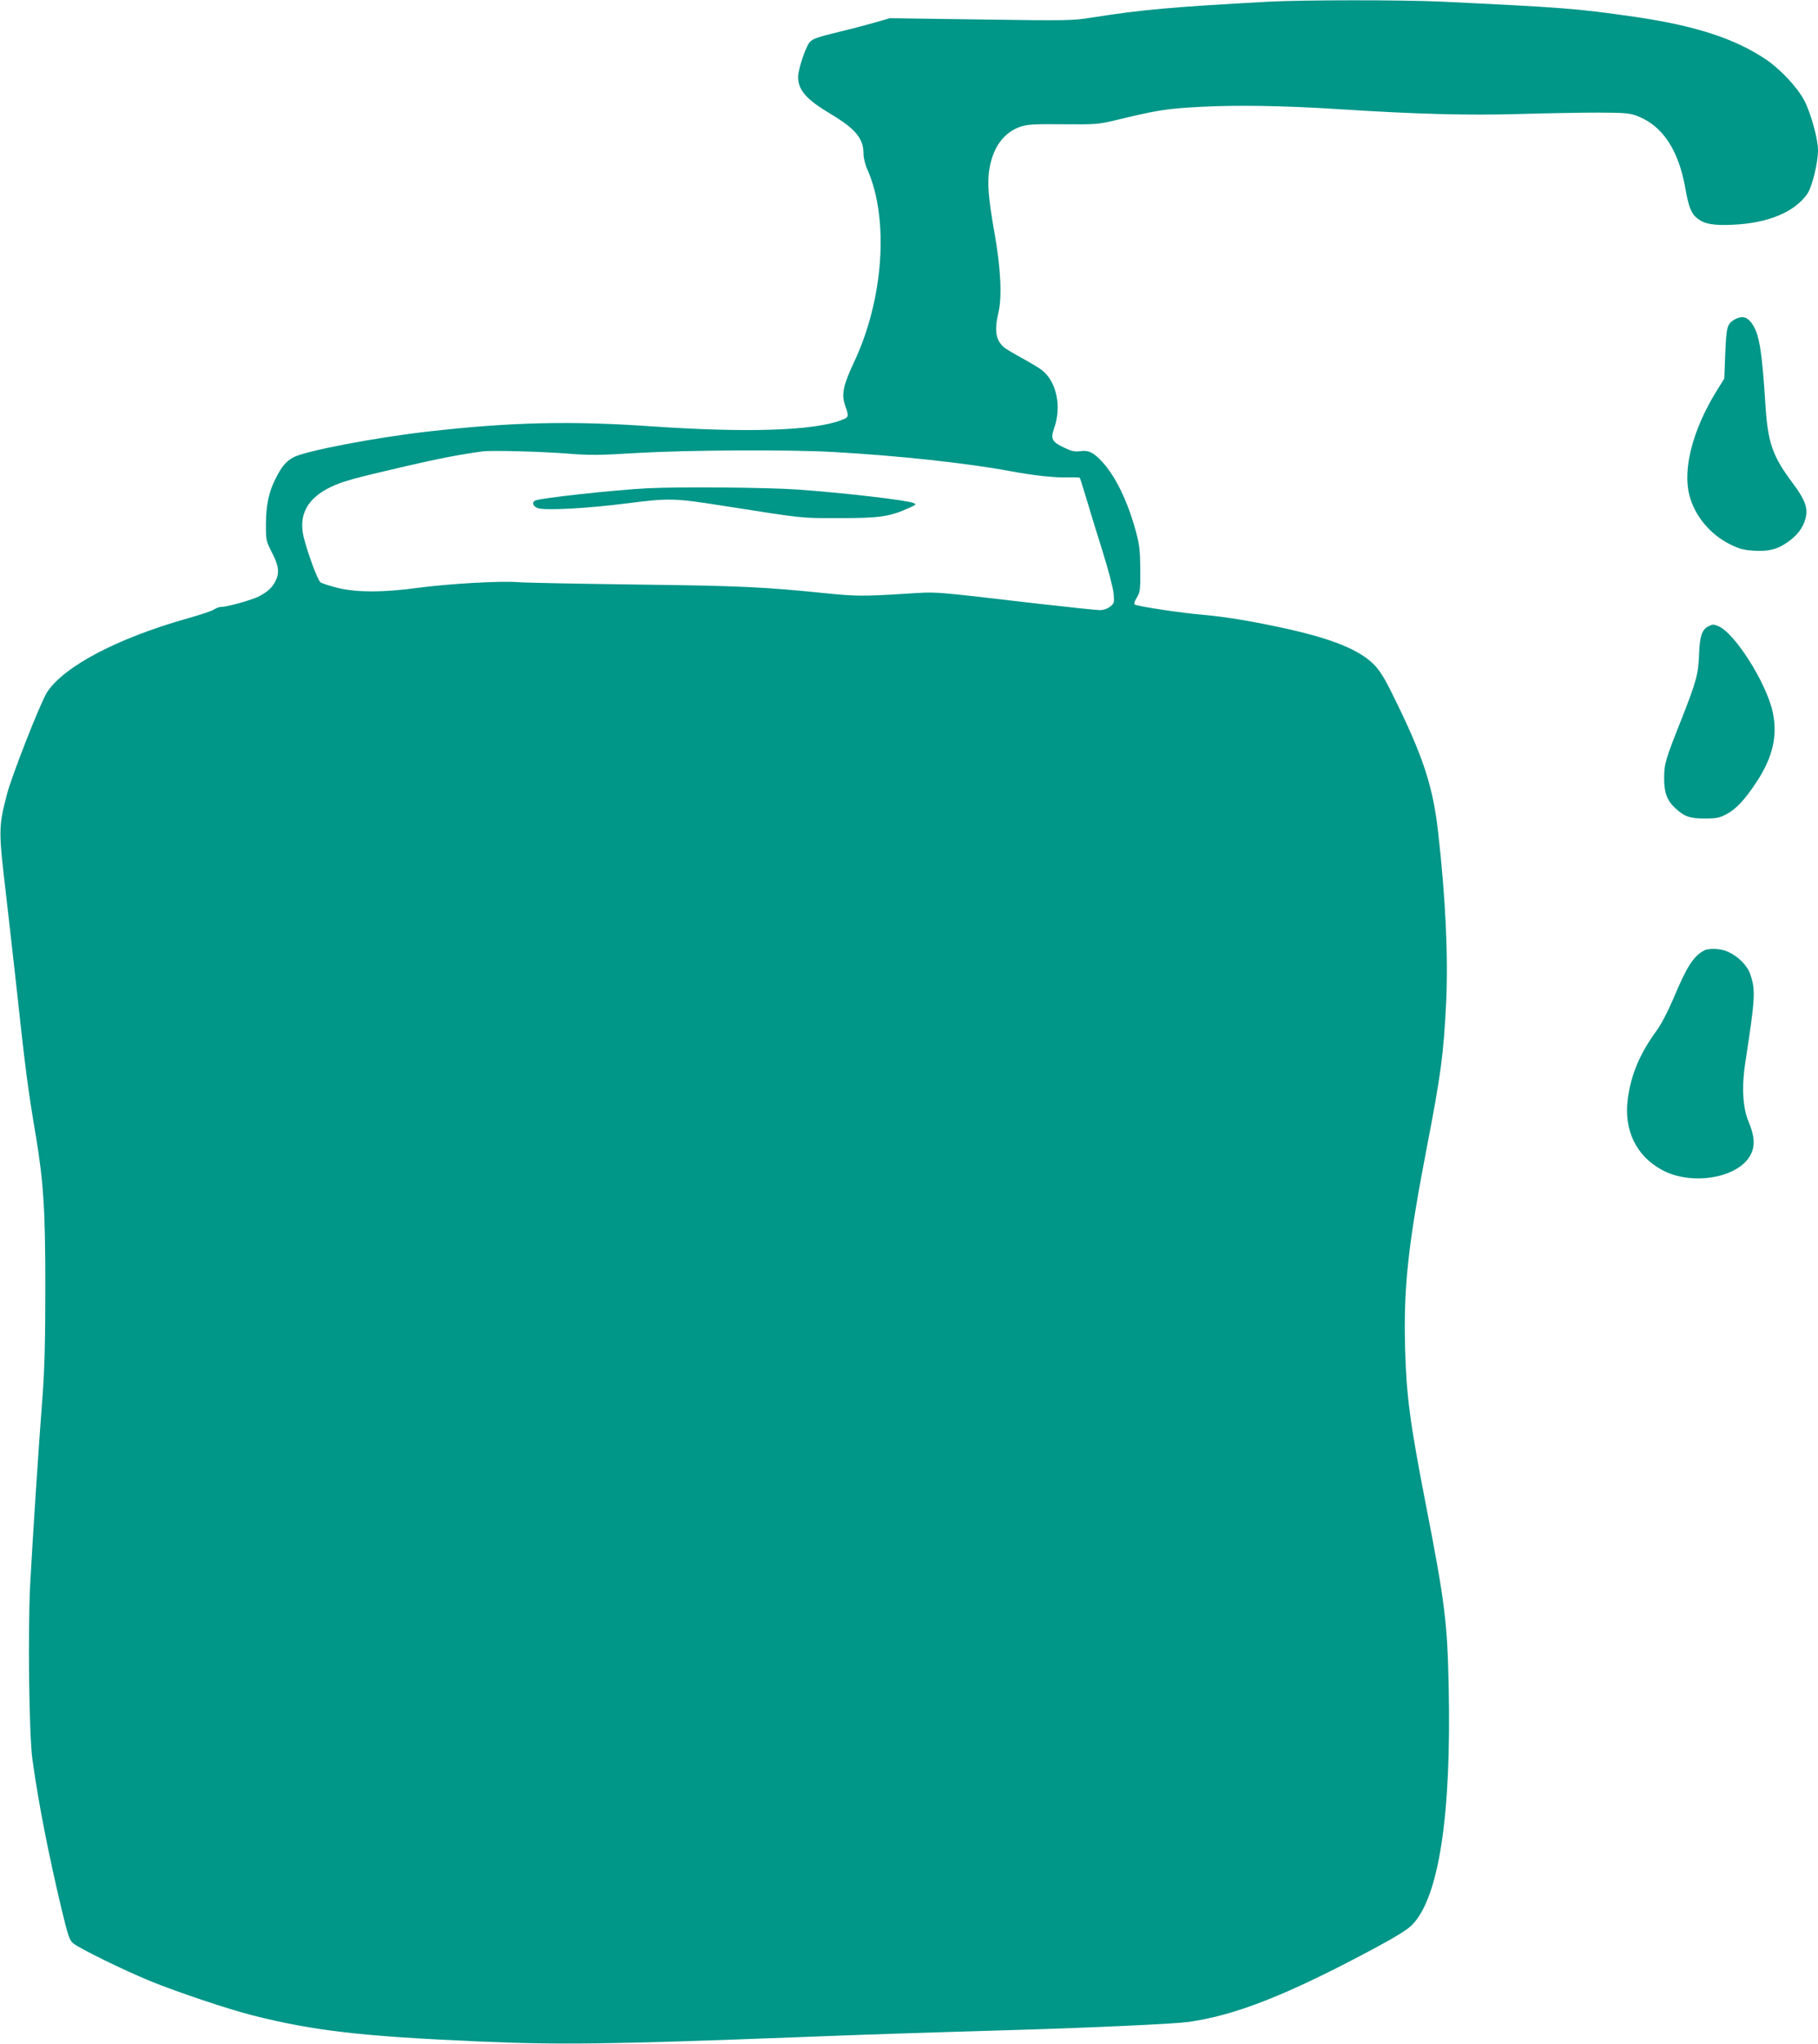
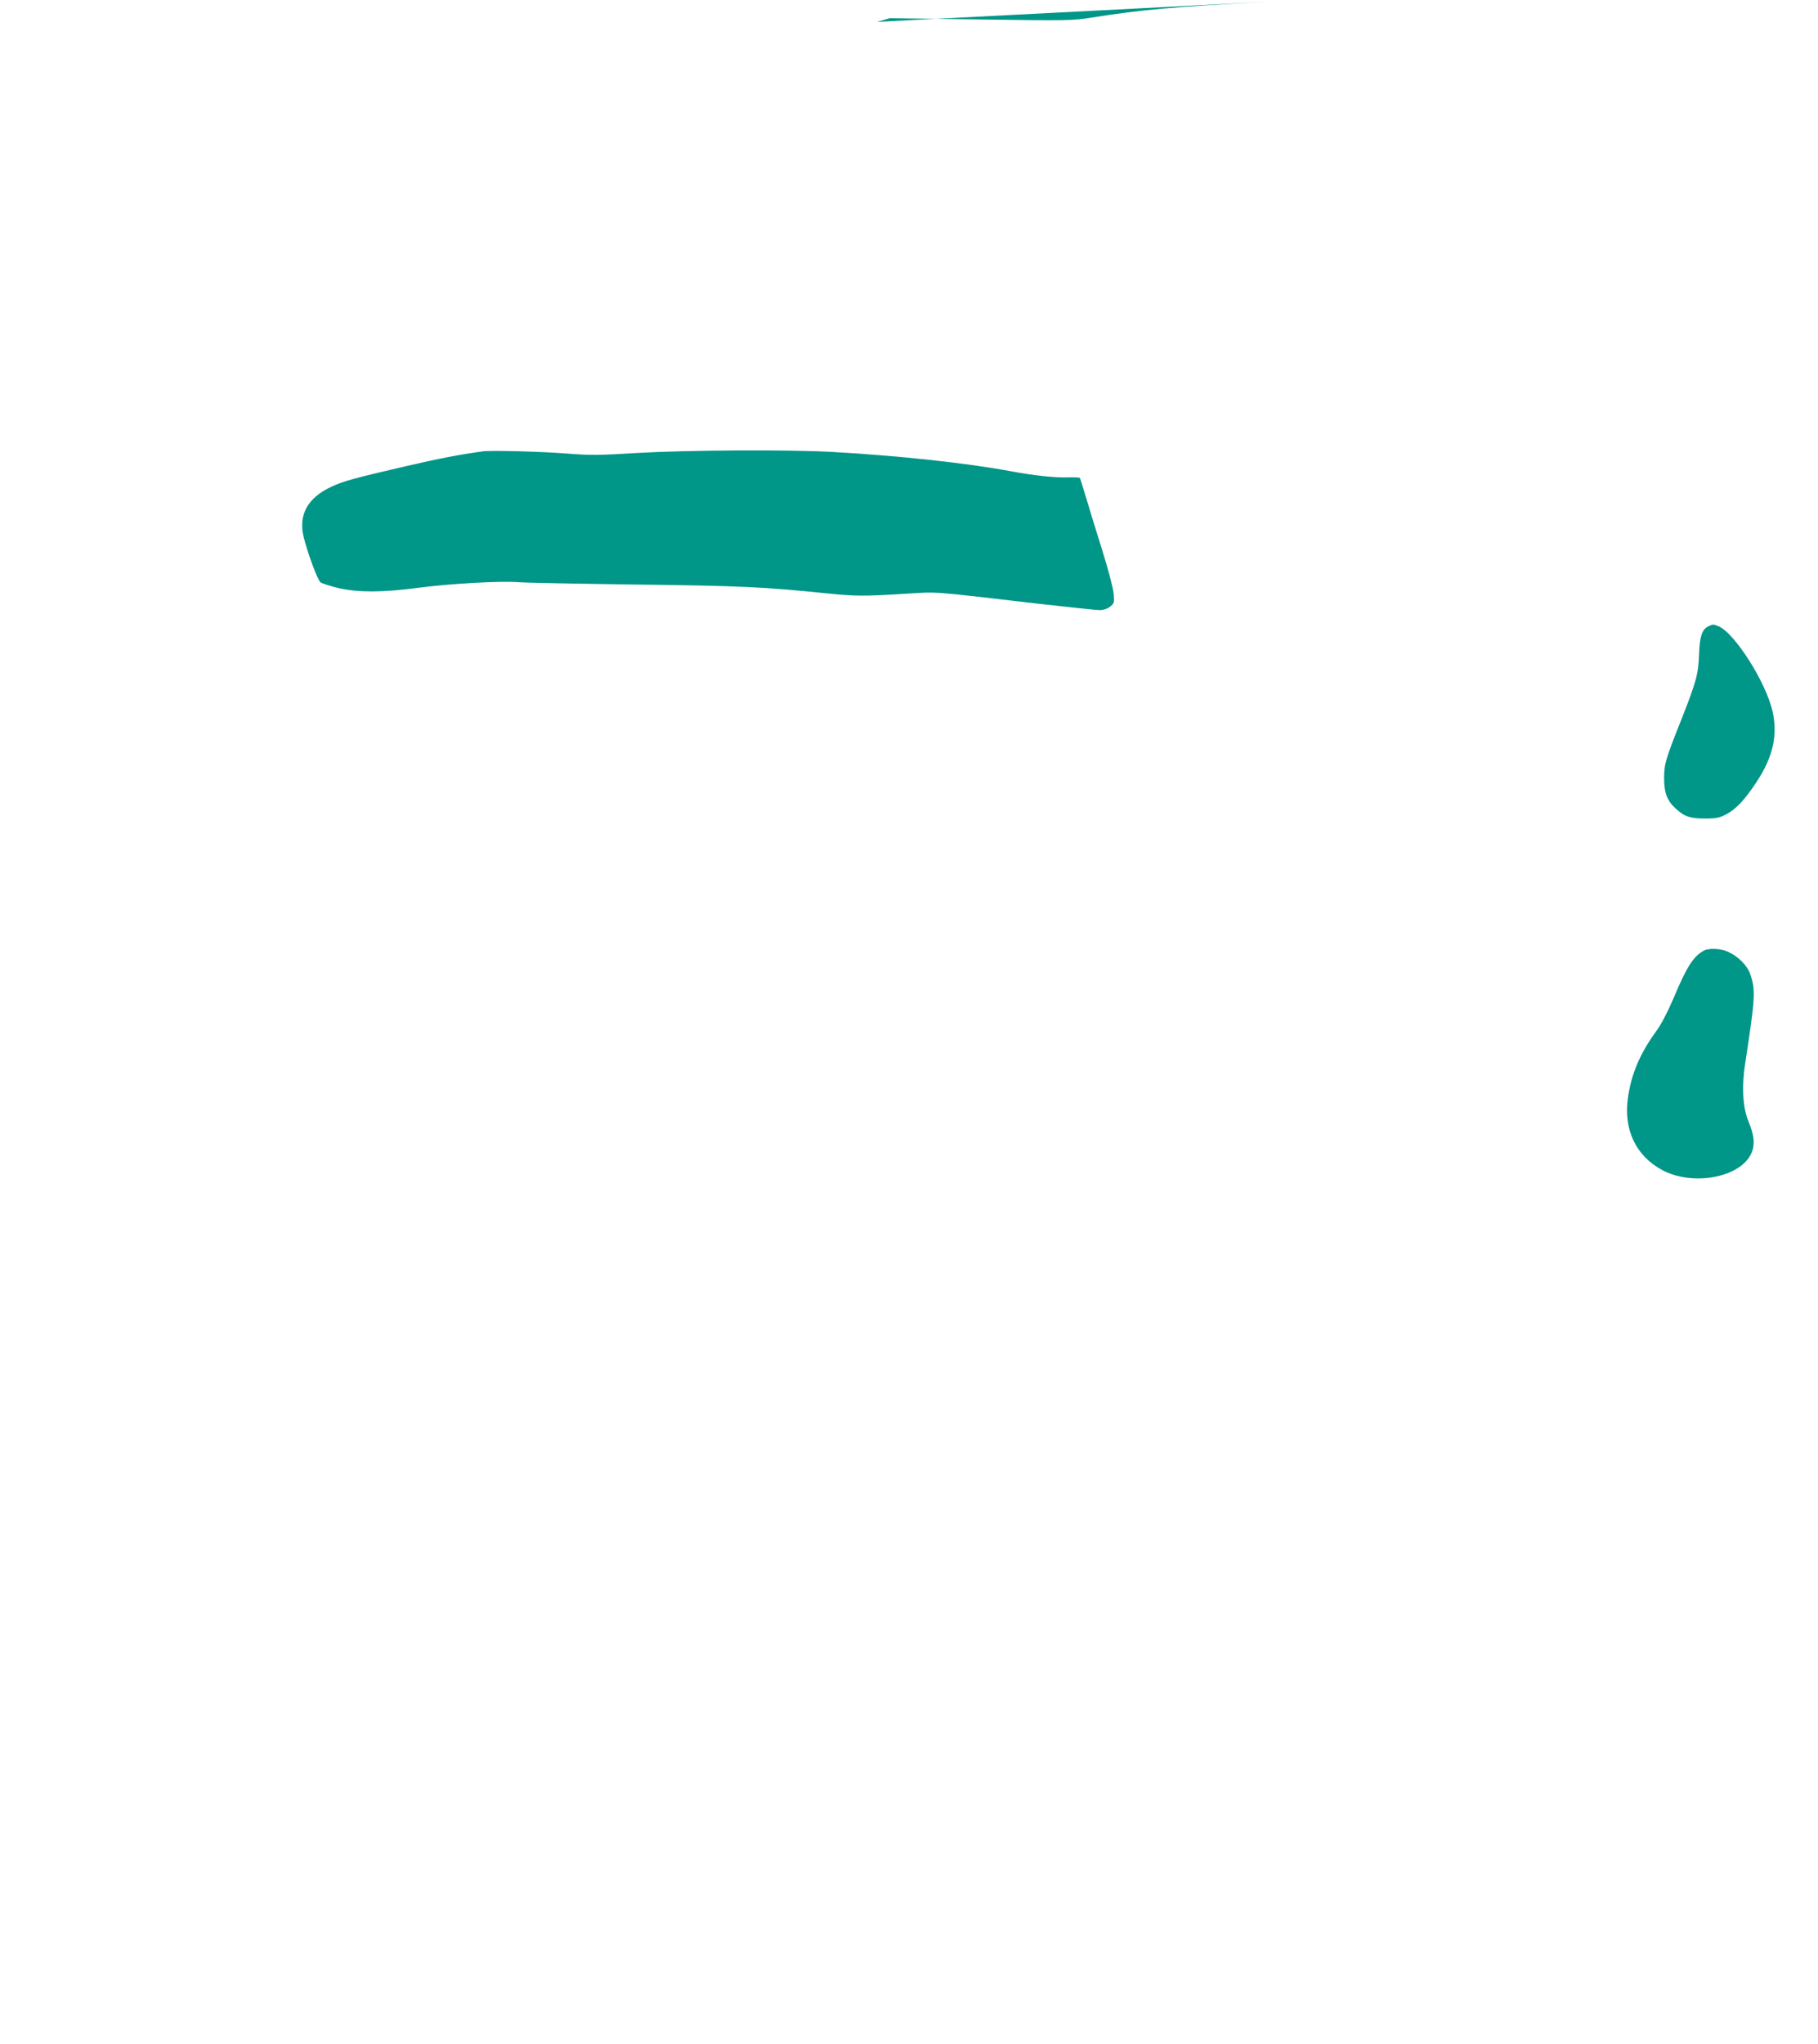
<svg xmlns="http://www.w3.org/2000/svg" version="1.0" width="1139pt" height="1280pt" viewBox="0 0 1139 1280" preserveAspectRatio="xMidYMid meet">
  <g transform="translate(0,1280) scale(0.1,-0.1)" fill="#009688" stroke="none">
-     <path d="M7940 12789 c-598 -33 -783 -49 -1100 -99 -119 -19 -153 -20 -695 -12 l-570 8 -80 -23 c-44 -13 -152 -42 -240 -63 -132 -32 -164 -43 -182 -64 -26 -30 -73 -172 -73 -219 1 -82 53 -141 205 -231 155 -93 205 -153 205 -248 0 -27 10 -69 25 -101 136 -309 101 -813 -85 -1206 -67 -142 -79 -201 -56 -267 26 -75 26 -76 -27 -96 -173 -65 -588 -78 -1177 -38 -511 36 -886 27 -1400 -31 -345 -39 -786 -124 -855 -164 -45 -26 -71 -57 -109 -133 -42 -82 -59 -165 -60 -282 0 -103 1 -107 38 -180 43 -83 48 -127 22 -178 -21 -42 -51 -69 -106 -97 -46 -23 -197 -65 -235 -65 -11 0 -30 -7 -42 -15 -12 -9 -86 -34 -165 -56 -441 -124 -777 -301 -883 -463 -40 -61 -223 -527 -252 -641 -53 -207 -53 -221 -3 -645 17 -146 44 -389 61 -540 57 -527 73 -655 124 -954 48 -291 59 -462 59 -951 0 -326 -5 -511 -17 -670 -25 -319 -64 -924 -78 -1186 -15 -294 -7 -941 14 -1094 38 -275 99 -586 183 -940 40 -164 49 -193 72 -212 38 -32 320 -170 486 -238 173 -70 482 -174 644 -215 383 -96 680 -130 1412 -162 512 -22 821 -18 2005 27 404 16 778 28 1355 45 479 14 997 38 1084 50 295 41 621 169 1161 458 140 75 213 120 242 150 168 171 247 688 229 1497 -8 397 -25 530 -141 1125 -102 522 -124 692 -132 991 -10 384 19 646 137 1259 88 455 104 580 120 898 14 290 -3 659 -50 1072 -33 291 -95 478 -286 863 -50 102 -81 151 -117 187 -89 89 -250 156 -527 219 -220 49 -398 79 -546 92 -134 11 -404 52 -425 64 -6 4 0 22 13 43 21 34 23 48 22 177 -1 119 -5 155 -28 239 -50 185 -127 344 -210 434 -54 59 -87 75 -139 67 -34 -5 -54 0 -104 24 -72 34 -82 54 -59 119 49 137 15 294 -77 365 -19 15 -77 49 -128 77 -51 28 -102 58 -112 68 -49 45 -58 104 -31 219 23 97 13 282 -26 498 -38 216 -46 312 -31 400 24 136 91 226 195 262 43 14 85 17 266 15 200 -2 222 0 320 23 273 66 322 74 540 86 234 12 512 8 875 -15 479 -31 800 -39 1120 -30 171 5 396 9 500 9 173 -1 195 -3 247 -23 156 -62 255 -213 297 -452 21 -118 37 -158 77 -189 44 -34 99 -44 224 -38 217 10 383 79 462 192 31 44 68 195 68 274 0 72 -45 233 -86 312 -44 83 -149 195 -239 256 -196 132 -444 212 -820 267 -365 53 -450 59 -1220 96 -240 11 -869 11 -1085 -1z m-4385 -2829 c138 -11 198 -11 440 4 315 18 942 22 1225 6 409 -23 835 -69 1110 -120 151 -28 273 -41 357 -39 40 1 75 0 78 -3 2 -2 19 -56 38 -119 18 -62 64 -211 101 -329 38 -120 70 -242 73 -276 5 -57 4 -62 -22 -82 -17 -14 -42 -22 -65 -22 -21 0 -190 18 -376 39 -706 82 -628 76 -849 63 -254 -16 -310 -15 -486 3 -394 40 -534 47 -1189 55 -366 5 -701 11 -745 15 -110 9 -437 -10 -630 -36 -219 -29 -373 -29 -495 -1 -52 13 -103 29 -112 36 -18 14 -78 175 -105 281 -35 141 23 247 172 317 77 36 140 53 463 128 222 51 329 72 487 94 54 7 366 -1 530 -14z" />
+     <path d="M7940 12789 c-598 -33 -783 -49 -1100 -99 -119 -19 -153 -20 -695 -12 l-570 8 -80 -23 z m-4385 -2829 c138 -11 198 -11 440 4 315 18 942 22 1225 6 409 -23 835 -69 1110 -120 151 -28 273 -41 357 -39 40 1 75 0 78 -3 2 -2 19 -56 38 -119 18 -62 64 -211 101 -329 38 -120 70 -242 73 -276 5 -57 4 -62 -22 -82 -17 -14 -42 -22 -65 -22 -21 0 -190 18 -376 39 -706 82 -628 76 -849 63 -254 -16 -310 -15 -486 3 -394 40 -534 47 -1189 55 -366 5 -701 11 -745 15 -110 9 -437 -10 -630 -36 -219 -29 -373 -29 -495 -1 -52 13 -103 29 -112 36 -18 14 -78 175 -105 281 -35 141 23 247 172 317 77 36 140 53 463 128 222 51 329 72 487 94 54 7 366 -1 530 -14z" />
    <path d="M4060 9743 c-206 -10 -684 -62 -709 -78 -20 -12 -11 -35 17 -46 42 -17 307 -3 565 30 257 33 294 32 592 -15 523 -82 485 -78 735 -78 252 0 315 9 438 65 41 18 44 22 27 29 -44 19 -438 64 -730 85 -188 13 -727 18 -935 8z" />
-     <path d="M10895 10811 c-11 -3 -27 -10 -35 -16 -39 -26 -44 -45 -51 -206 l-6 -159 -52 -84 c-146 -238 -209 -482 -167 -646 33 -129 130 -246 253 -307 60 -30 88 -37 151 -41 92 -5 144 7 208 51 62 42 100 91 115 148 18 68 0 118 -83 229 -125 167 -153 251 -168 495 -21 333 -39 439 -85 501 -26 34 -48 44 -80 35z" />
    <path d="M10704 8879 c-41 -20 -55 -63 -59 -172 -4 -126 -17 -173 -109 -407 -102 -256 -110 -282 -110 -375 0 -89 19 -139 71 -186 54 -51 91 -64 183 -64 73 0 92 4 136 27 61 32 117 92 191 205 101 154 131 289 99 436 -41 185 -241 499 -342 537 -30 12 -33 12 -60 -1z" />
    <path d="M10675 6848 c-66 -36 -107 -100 -190 -298 -35 -82 -76 -162 -107 -204 -104 -143 -158 -271 -179 -421 -28 -199 51 -364 217 -452 187 -99 477 -48 552 97 29 56 25 117 -14 210 -36 86 -43 221 -19 370 62 403 65 451 30 552 -19 54 -75 110 -139 139 -46 21 -120 24 -151 7z" />
  </g>
</svg>